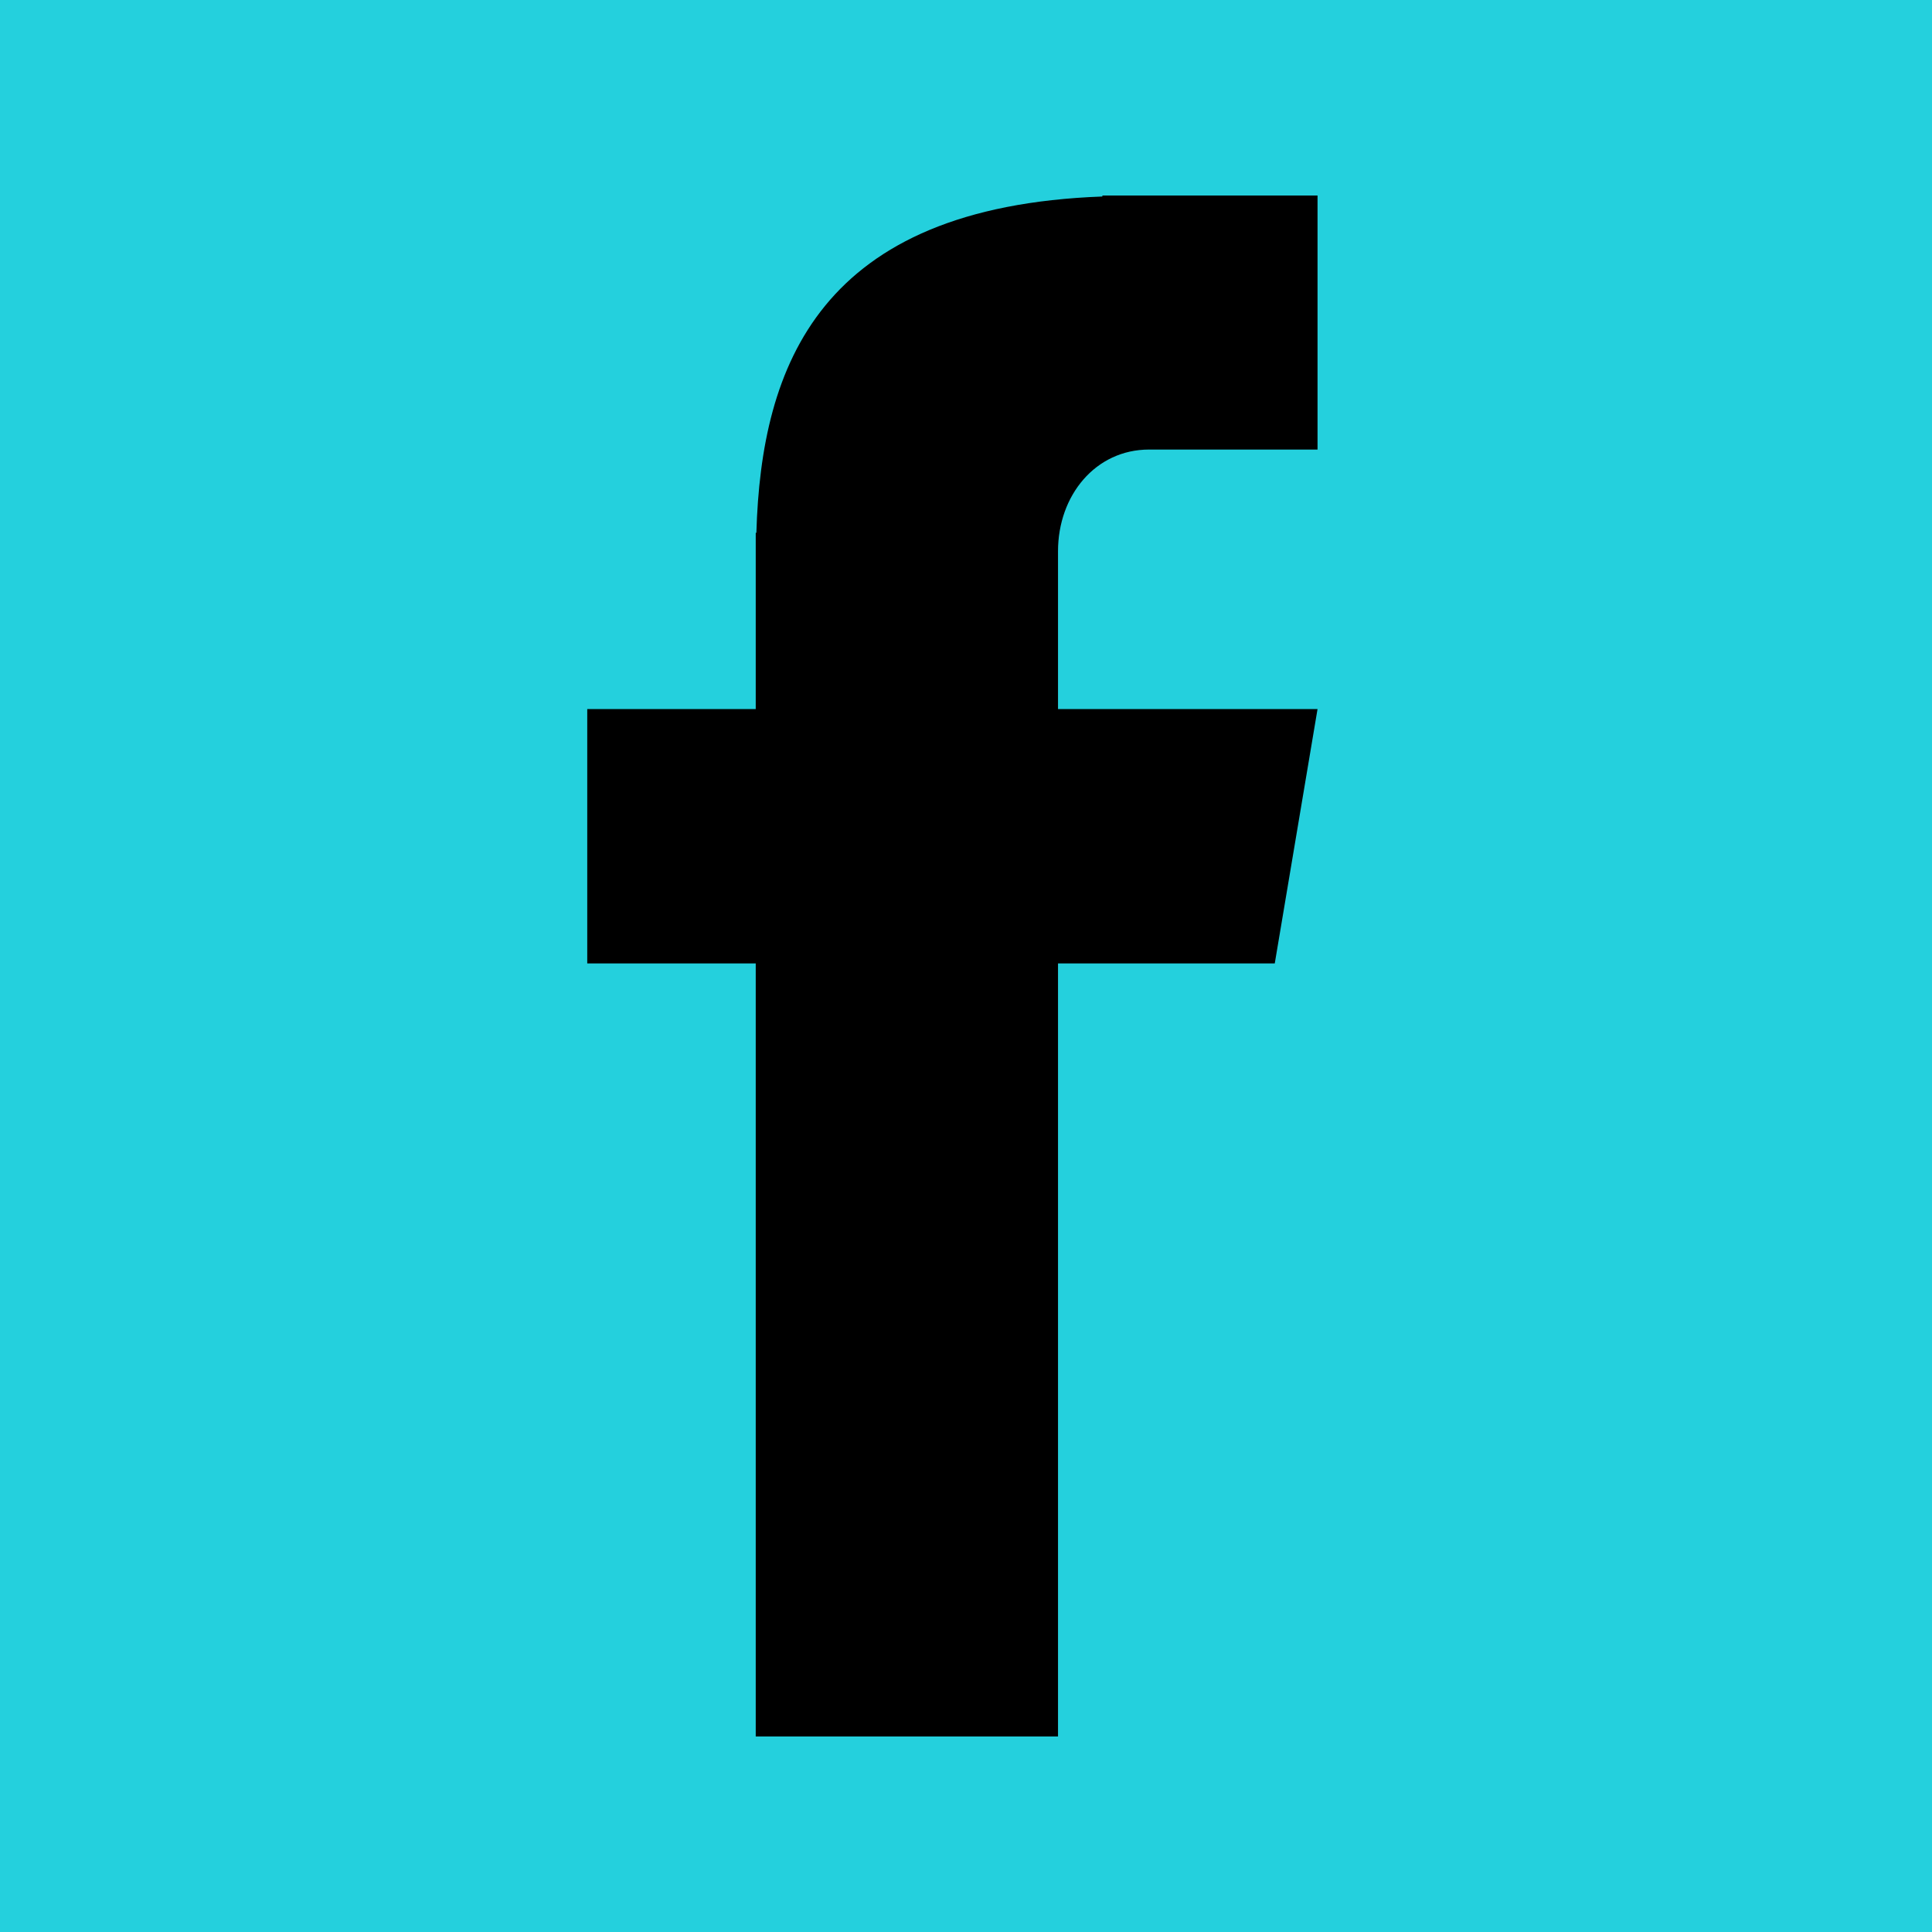
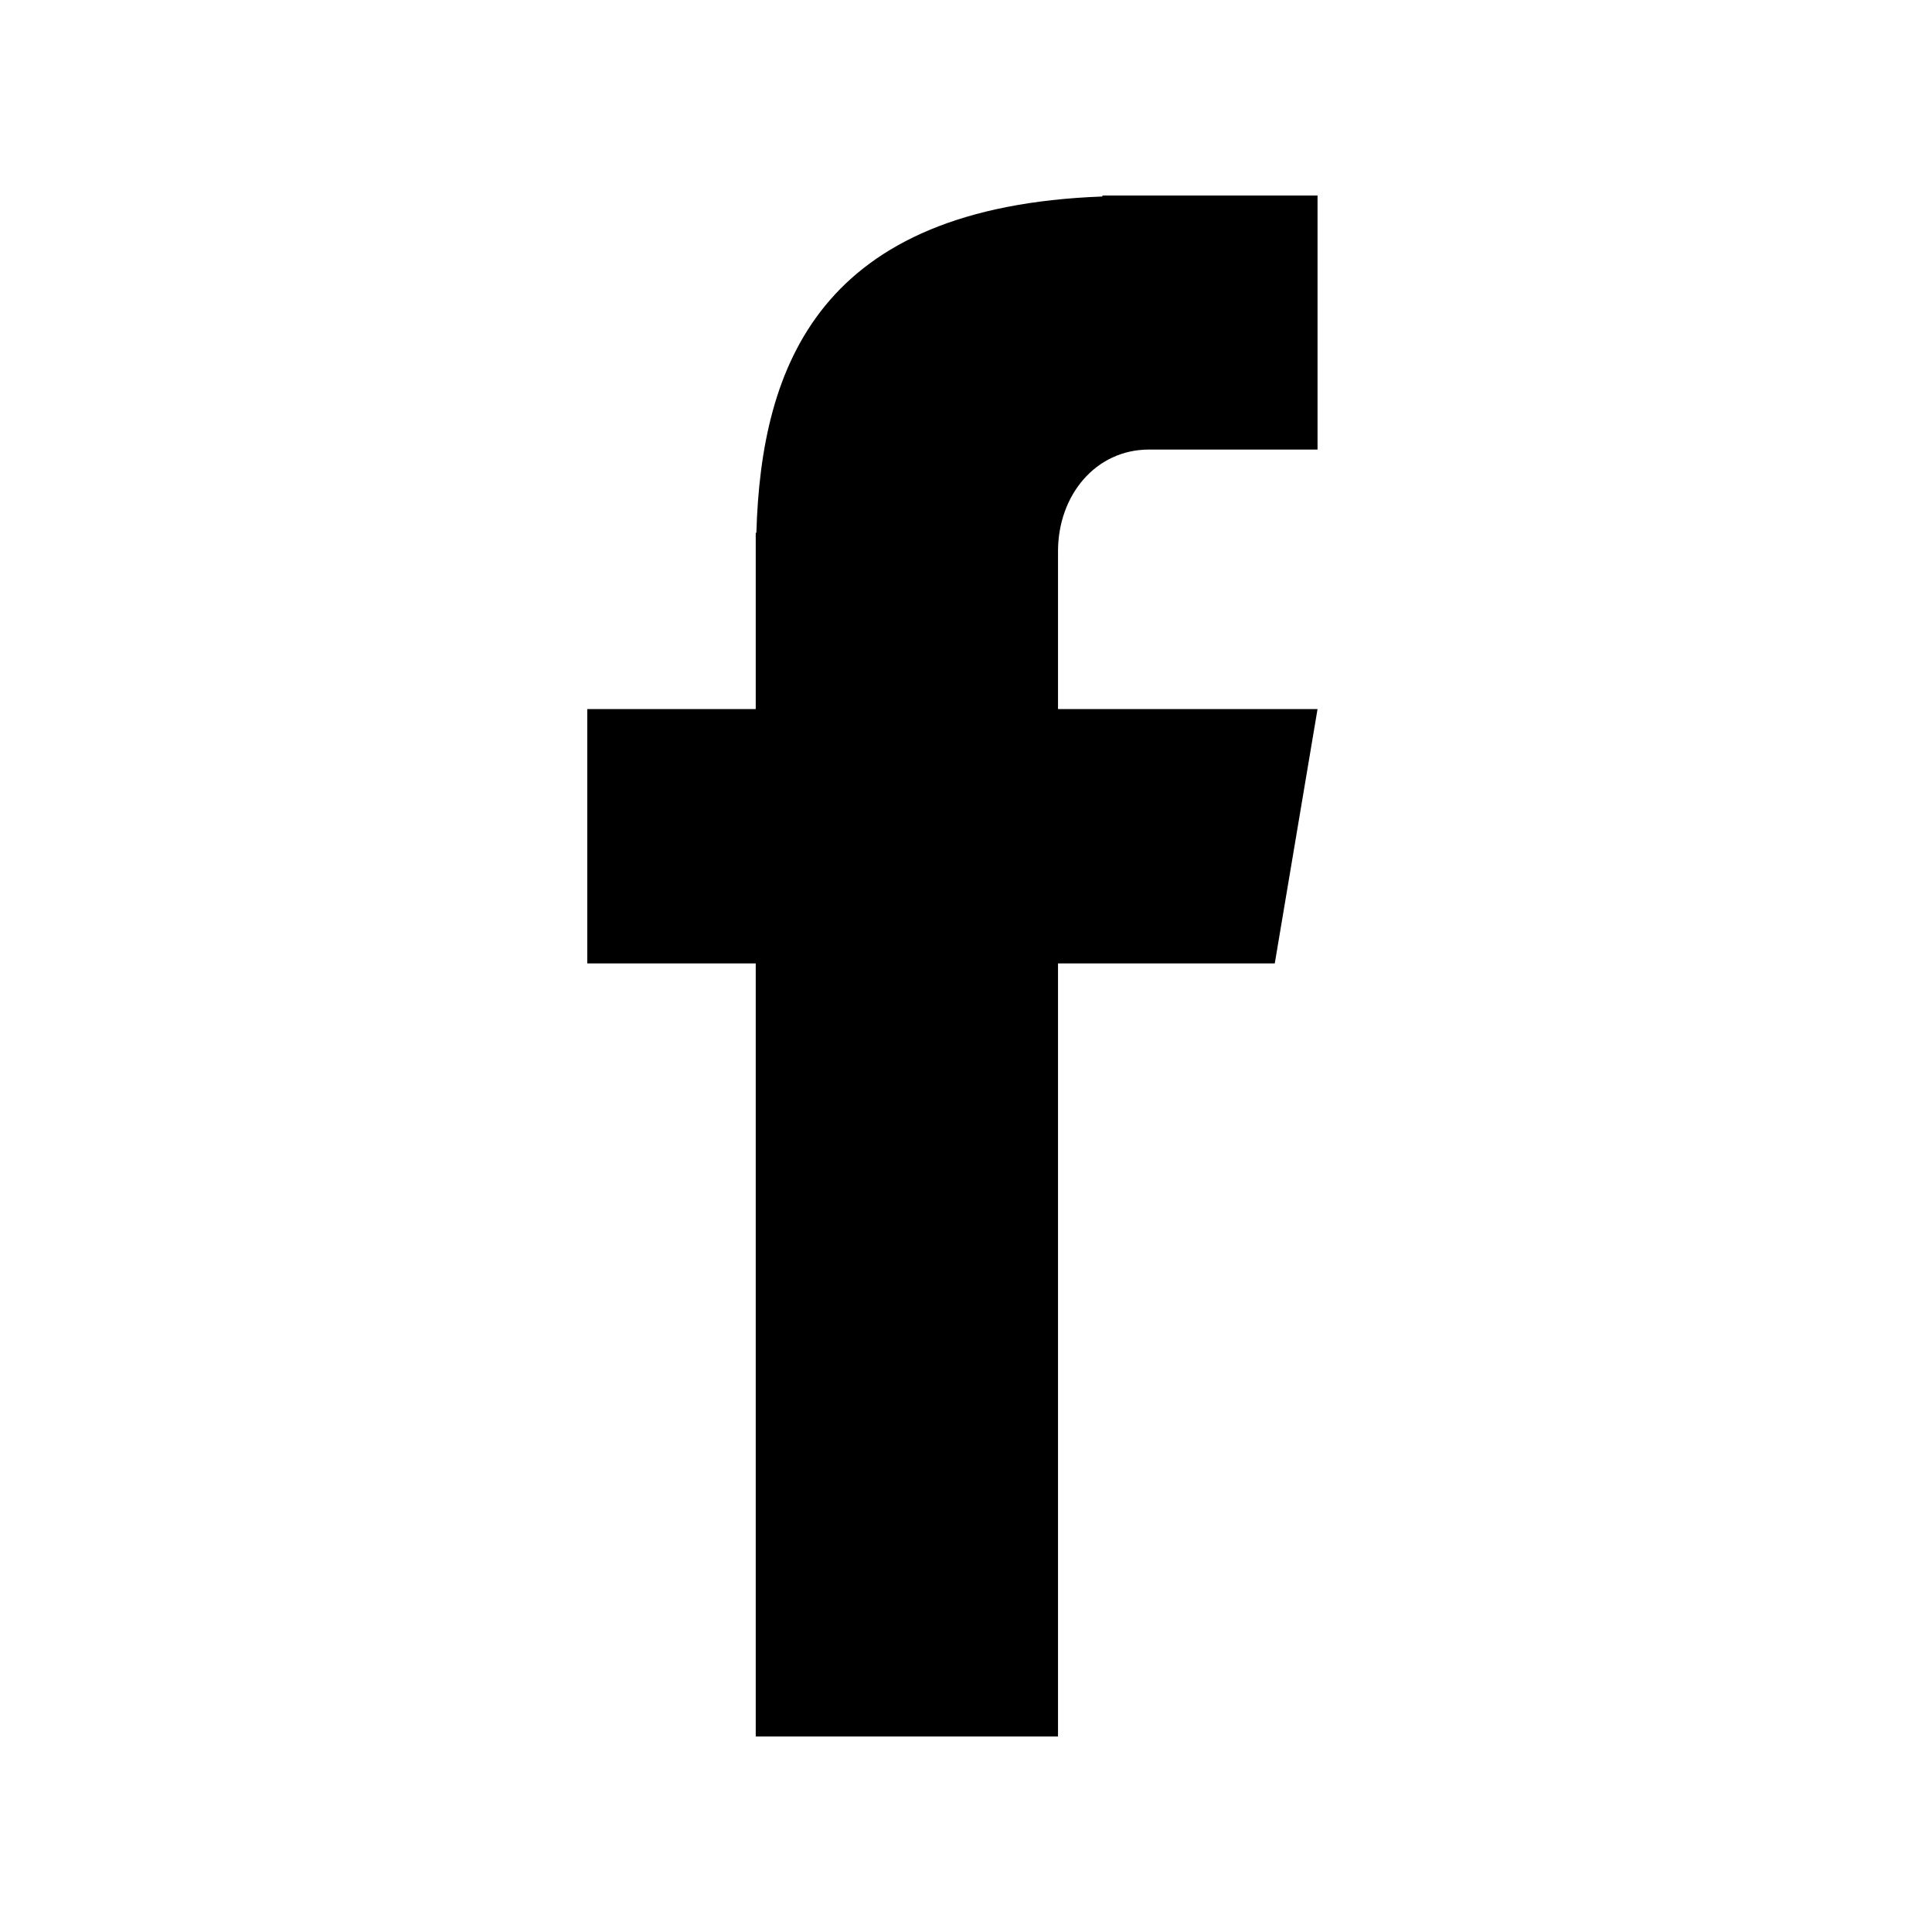
<svg xmlns="http://www.w3.org/2000/svg" width="1080" zoomAndPan="magnify" viewBox="0 0 810 810" height="1080" preserveAspectRatio="xMidYMid meet" version="1.0">
  <defs>
    <clipPath id="2af1830a86">
      <path d="M 246.207 81 L 552.207 81 L 552.207 729 L 246.207 729 Z M 246.207 81 " clip-rule="nonzero" />
    </clipPath>
  </defs>
-   <rect x="-81" width="972" fill="#ffffff" y="-81" height="972" fill-opacity="1" />
-   <rect x="-81" width="972" fill="#24d0dd" y="-81" height="972" fill-opacity="1" />
  <g clip-path="url(#2af1830a86)">
    <path fill="#000000" d="M 481.75 188.477 L 552.383 188.477 L 552.383 81.98 L 462.188 81.98 L 462.188 82.387 C 343.602 86.734 319.152 153.16 317.113 223.387 L 316.844 223.387 L 316.844 297.281 L 246.207 297.281 L 246.207 403.914 L 316.844 403.914 L 316.844 728.02 L 443.578 728.02 L 443.578 403.914 L 534.453 403.914 L 552.383 297.281 L 443.578 297.281 L 443.578 231.129 C 443.578 207.629 459.336 188.477 481.75 188.477 Z M 481.75 188.477 " fill-opacity="1" fill-rule="nonzero" />
  </g>
</svg>